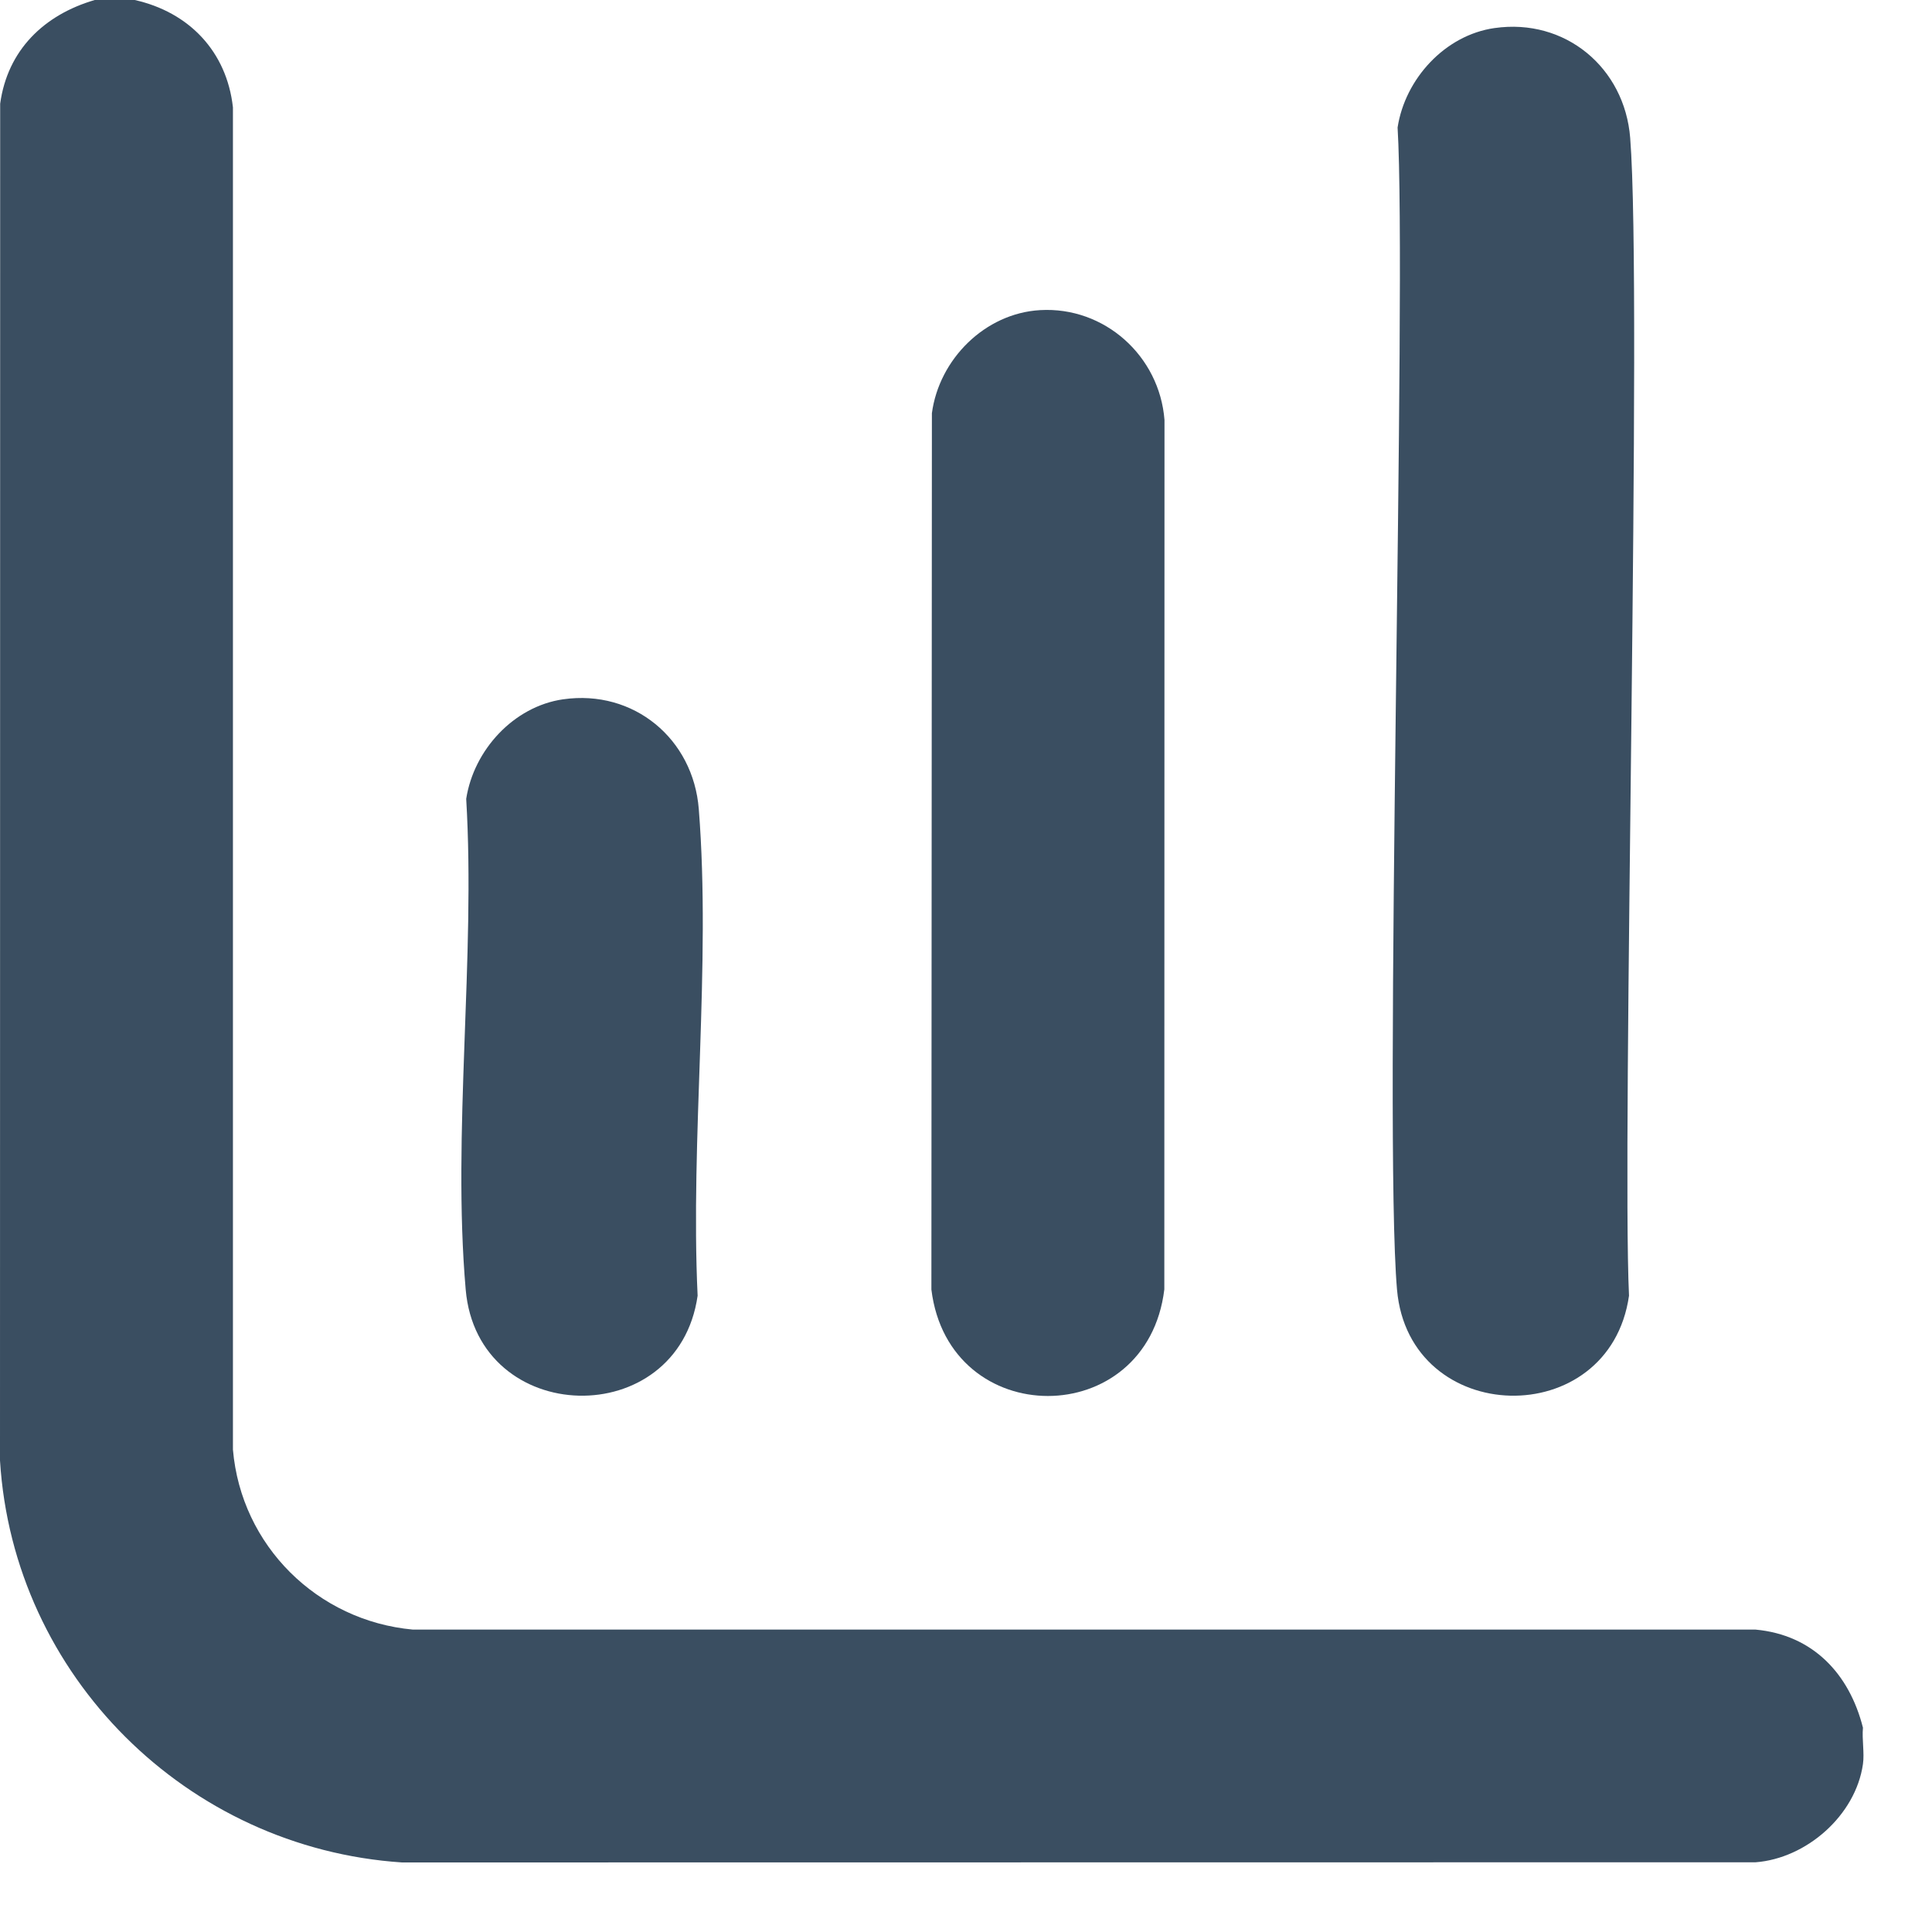
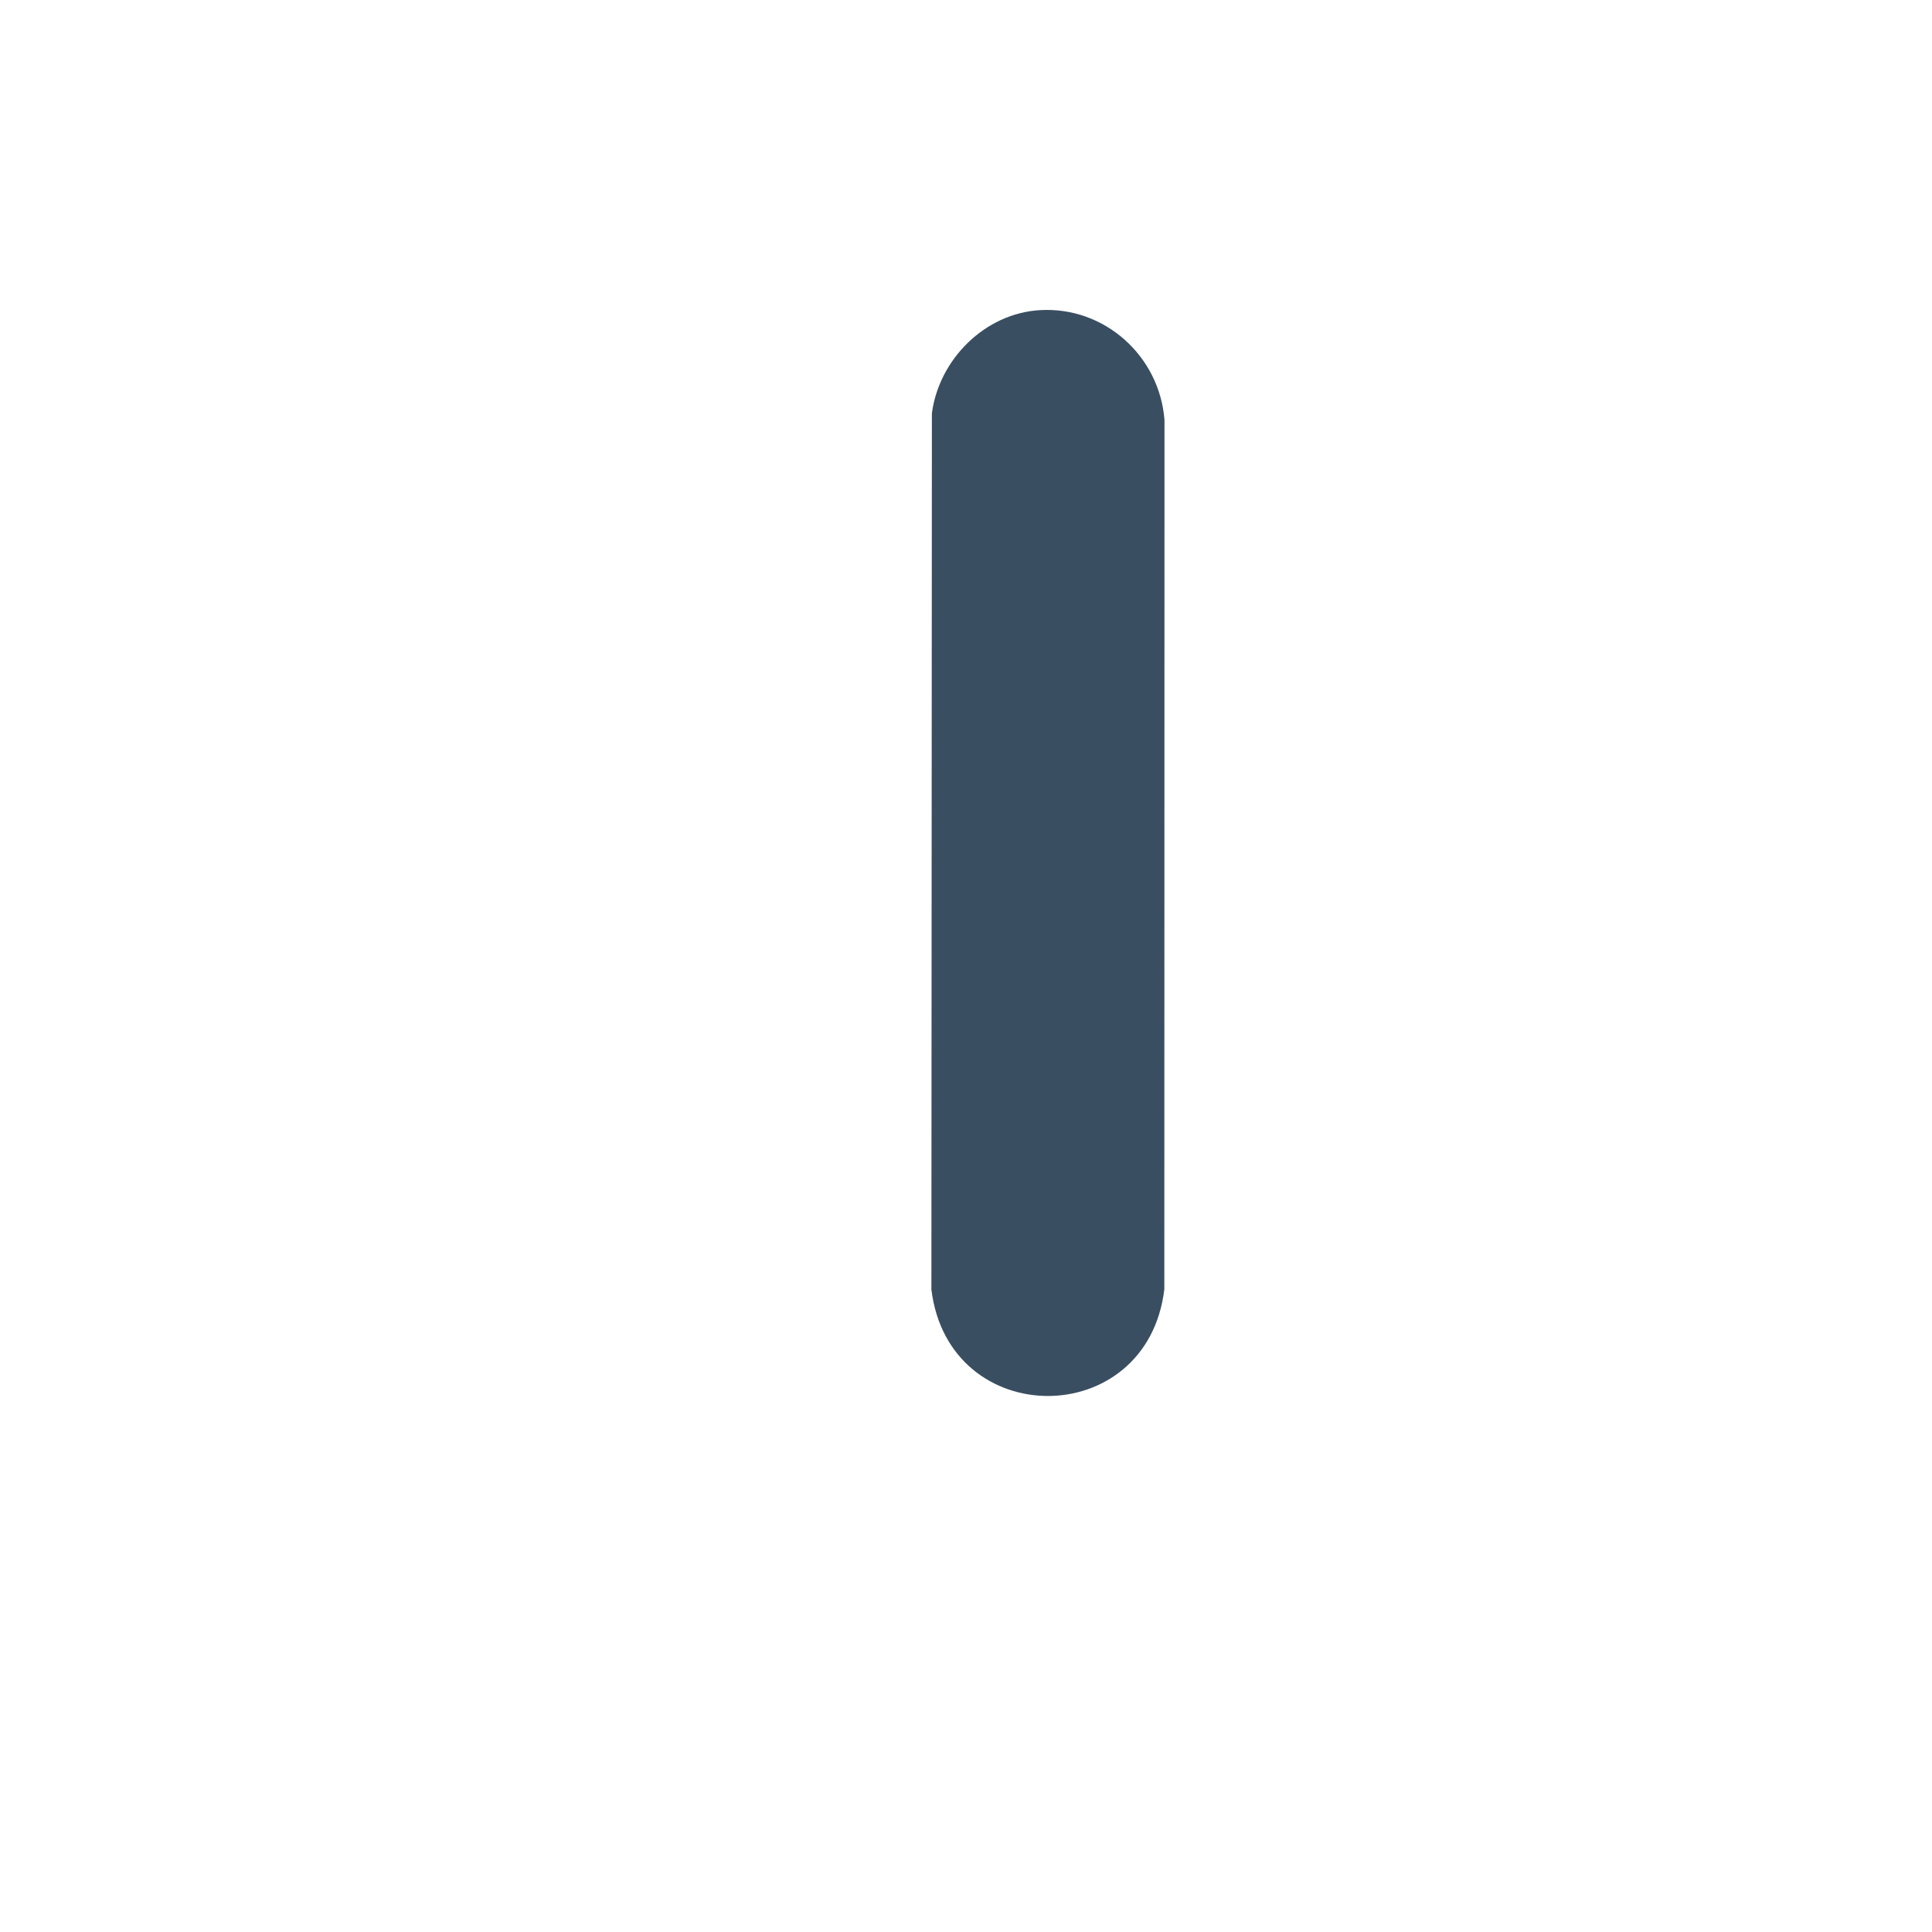
<svg xmlns="http://www.w3.org/2000/svg" width="23" height="23" viewBox="0 0 23 23" fill="none">
-   <path d="M1.604 0C2.251 0.145 2.699 0.613 2.773 1.278V17.257C2.871 18.4 3.777 19.296 4.916 19.4H20.9C21.582 19.463 22.016 19.926 22.178 20.568C22.165 20.705 22.197 20.869 22.178 21.001C22.091 21.612 21.505 22.124 20.9 22.17L4.786 22.172C2.227 22.002 0.158 19.952 0 17.387L0.002 1.234C0.09 0.595 0.525 0.176 1.128 0H1.604Z" fill="#3A4E61" />
  <path d="M12.381 3.692C13.148 3.647 13.804 4.237 13.863 5L13.861 15.35C13.656 17.041 11.296 17.042 11.088 15.352L11.094 4.919C11.18 4.276 11.726 3.73 12.381 3.692Z" fill="#3A4E61" />
-   <path d="M6.705 8.325C7.545 8.205 8.254 8.796 8.319 9.633C8.466 11.49 8.217 13.548 8.305 15.425C8.072 17.053 5.686 16.995 5.544 15.352C5.382 13.491 5.663 11.396 5.55 9.51C5.64 8.93 6.114 8.41 6.704 8.325H6.705Z" fill="#3A4E61" />
-   <path d="M17.793 0.334C18.633 0.214 19.341 0.805 19.407 1.642C19.554 3.498 19.305 13.548 19.393 15.425C19.16 17.053 16.774 16.995 16.631 15.352C16.47 13.491 16.751 3.404 16.638 1.518C16.727 0.939 17.202 0.418 17.792 0.334H17.793Z" fill="#3A4E61" />
</svg>